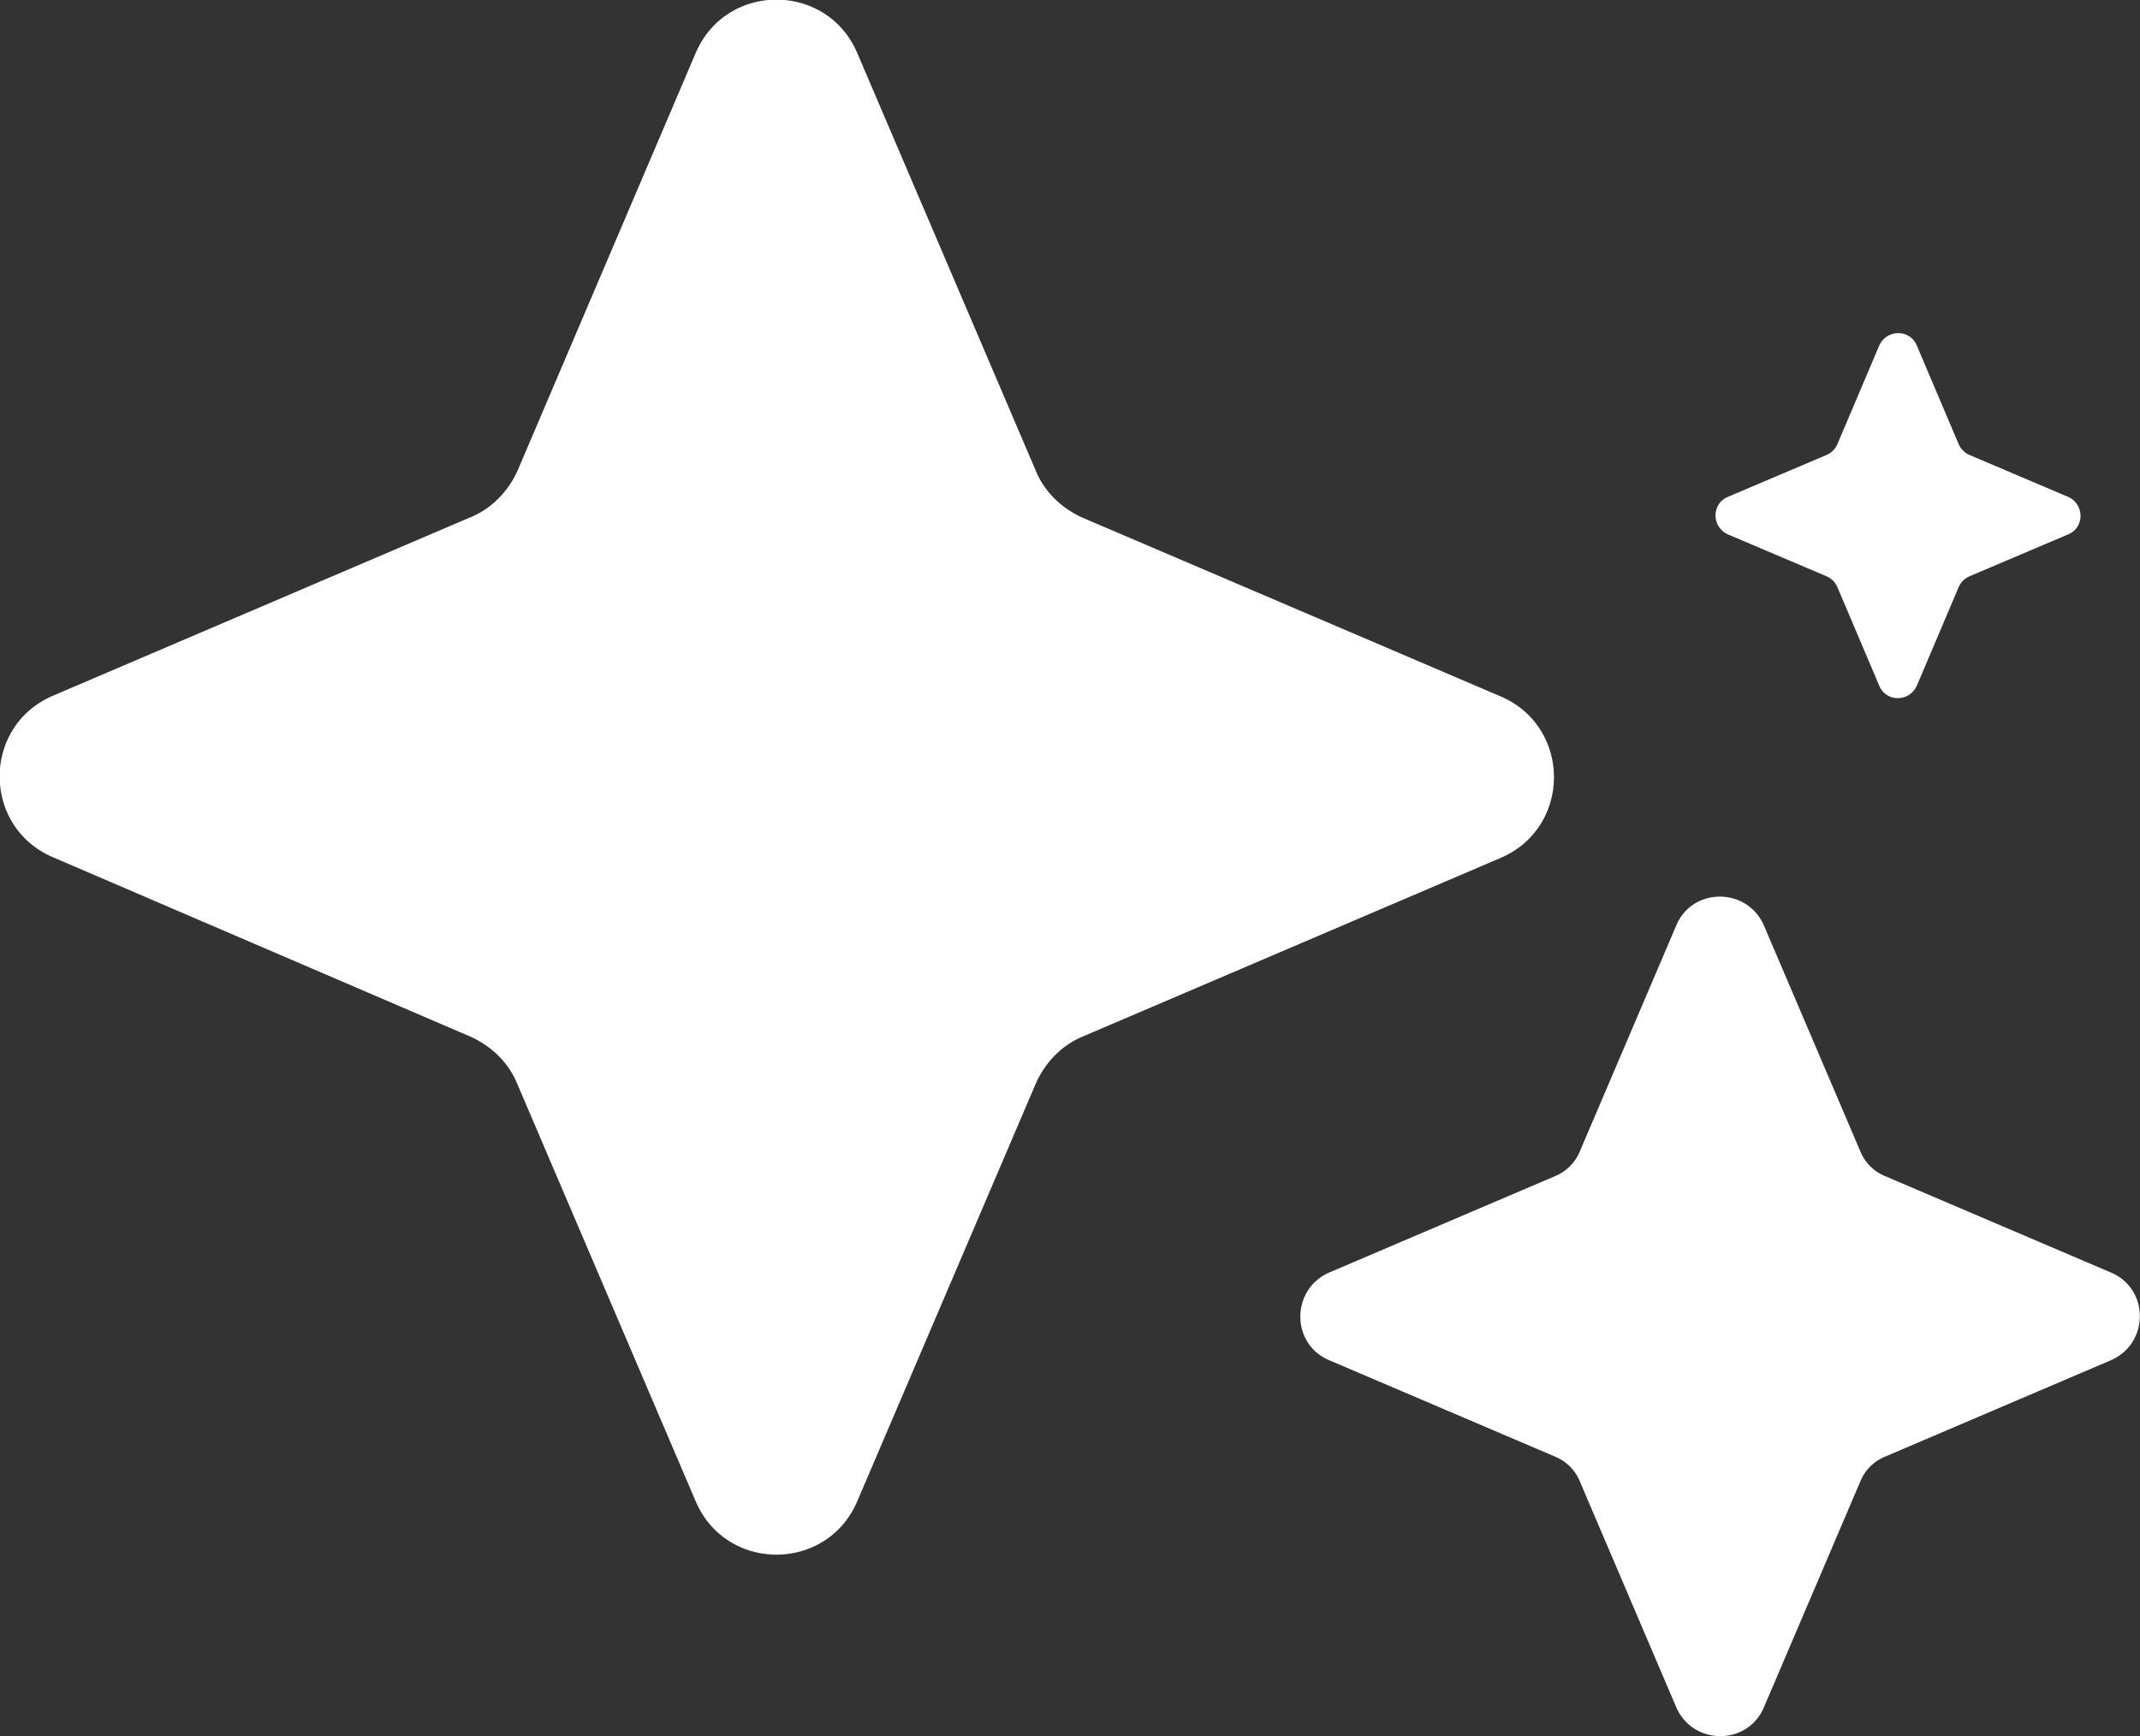
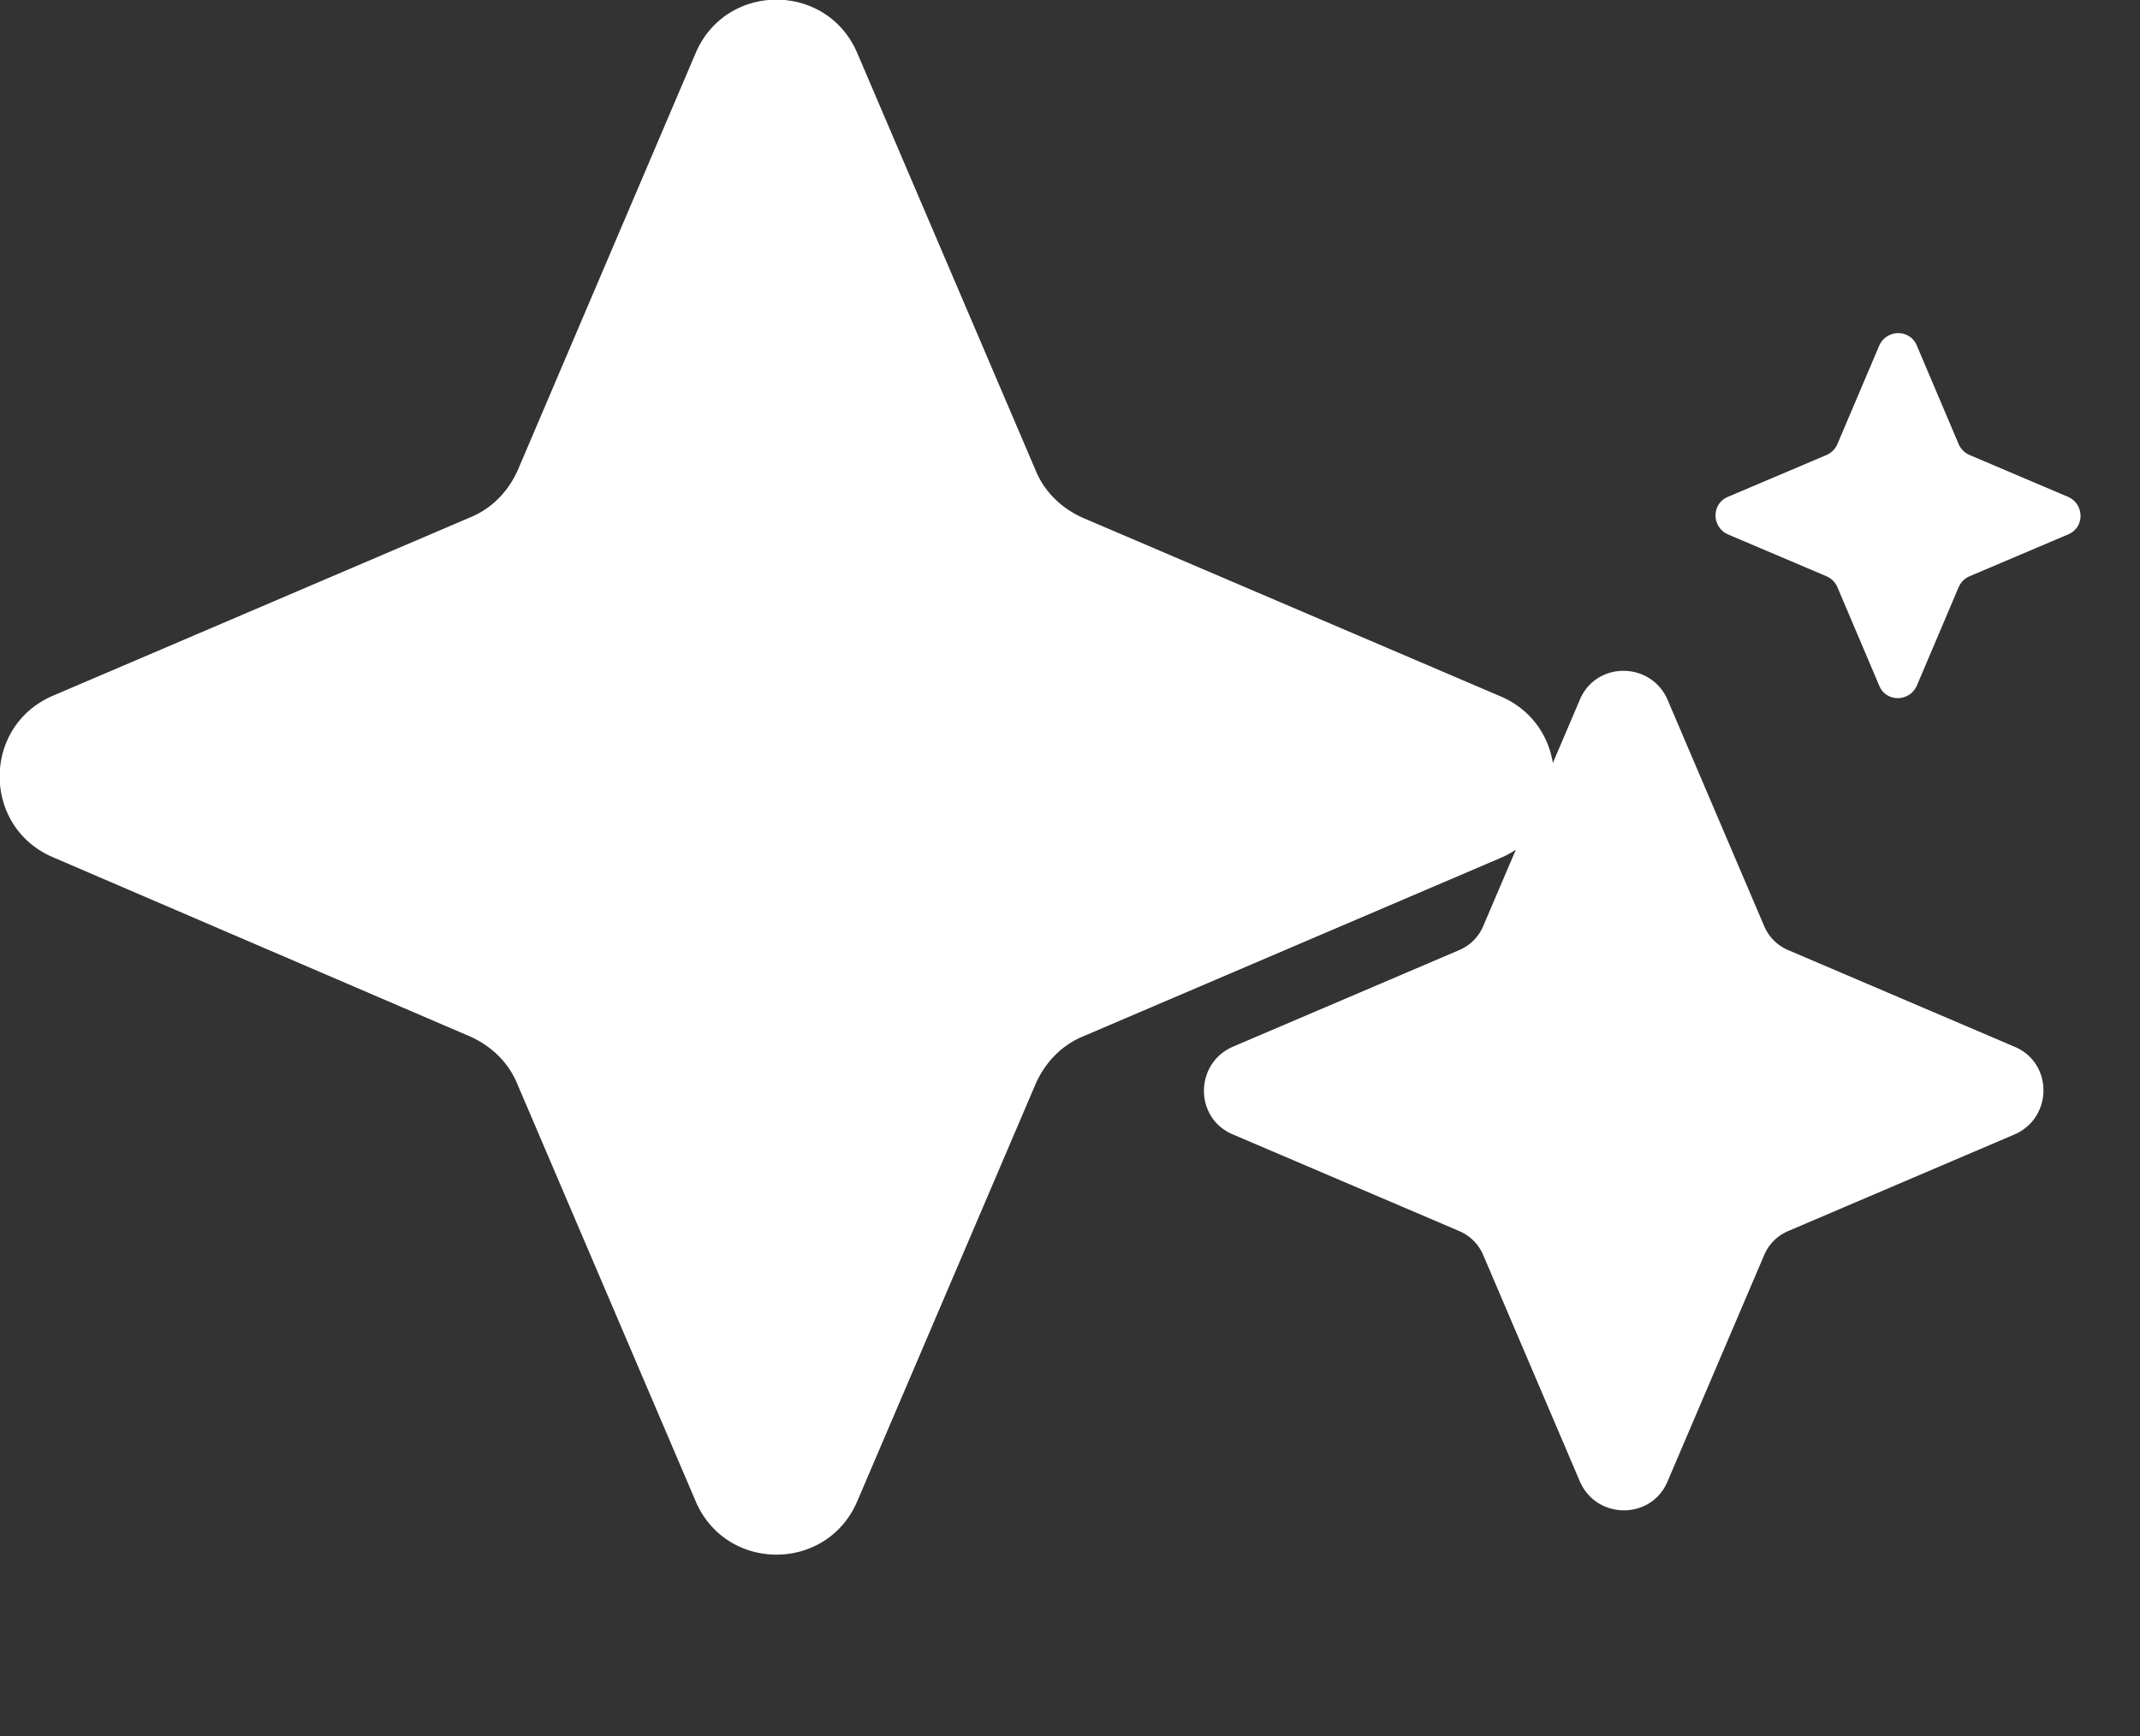
<svg xmlns="http://www.w3.org/2000/svg" id="a" viewBox="0 0 31.75 25.76">
  <rect x="0" y="0" width="31.75" height="25.76" fill="#333333" stroke="none" />
  <defs>
    <style>
      .b{fill:#fff}
    </style>
  </defs>
-   <path class="b" d="m12.72.79 2.65 6.2c.13.31.38.55.69.69l6.2 2.65c1.06.45 1.06 1.95 0 2.4l-6.2 2.65c-.31.13-.55.38-.69.69l-2.65 6.2c-.45 1.06-1.95 1.06-2.4 0l-2.65-6.2c-.13-.31-.38-.55-.69-.69L.79 12.72c-1.06-.45-1.06-1.95 0-2.4l6.2-2.65c.31-.13.55-.38.69-.69L10.32.79c.45-1.06 1.95-1.06 2.4 0ZM26.17 13.73l1.43 3.35c.07.17.2.3.37.37l3.35 1.43c.57.24.57 1.05 0 1.3l-3.35 1.43c-.17.07-.3.2-.37.37l-1.43 3.35c-.24.57-1.05.57-1.3 0l-1.43-3.35c-.07-.17-.2-.3-.37-.37l-3.35-1.43c-.57-.24-.57-1.05 0-1.3l3.35-1.43c.17-.07.3-.2.37-.37l1.43-3.35c.24-.57 1.05-.57 1.3 0ZM28.44 5.13l.62 1.46c.03.07.09.13.16.16l1.46.62c.25.11.25.46 0 .56l-1.46.62c-.07.03-.13.09-.16.16l-.62 1.46c-.11.25-.46.25-.56 0l-.62-1.46a.312.312 0 0 0-.16-.16l-1.46-.62c-.25-.11-.25-.46 0-.56l1.46-.62c.07-.03.13-.09.16-.16l.62-1.46c.11-.25.46-.25.56 0Z" />
+   <path class="b" d="m12.72.79 2.65 6.2c.13.31.38.55.69.69l6.2 2.65c1.06.45 1.06 1.95 0 2.4l-6.2 2.65c-.31.13-.55.38-.69.69l-2.65 6.2c-.45 1.06-1.95 1.06-2.4 0l-2.65-6.2c-.13-.31-.38-.55-.69-.69L.79 12.72c-1.06-.45-1.06-1.95 0-2.4l6.2-2.65c.31-.13.55-.38.69-.69L10.32.79c.45-1.06 1.95-1.06 2.4 0ZM26.17 13.73c.07.17.2.3.37.37l3.35 1.43c.57.24.57 1.05 0 1.3l-3.35 1.43c-.17.07-.3.2-.37.37l-1.43 3.35c-.24.57-1.05.57-1.3 0l-1.43-3.35c-.07-.17-.2-.3-.37-.37l-3.35-1.43c-.57-.24-.57-1.05 0-1.3l3.35-1.43c.17-.07.3-.2.37-.37l1.43-3.35c.24-.57 1.05-.57 1.3 0ZM28.44 5.13l.62 1.46c.03.07.09.13.16.16l1.46.62c.25.11.25.46 0 .56l-1.46.62c-.07.03-.13.09-.16.16l-.62 1.46c-.11.25-.46.25-.56 0l-.62-1.46a.312.312 0 0 0-.16-.16l-1.46-.62c-.25-.11-.25-.46 0-.56l1.46-.62c.07-.03.13-.09.16-.16l.62-1.46c.11-.25.46-.25.56 0Z" />
</svg>